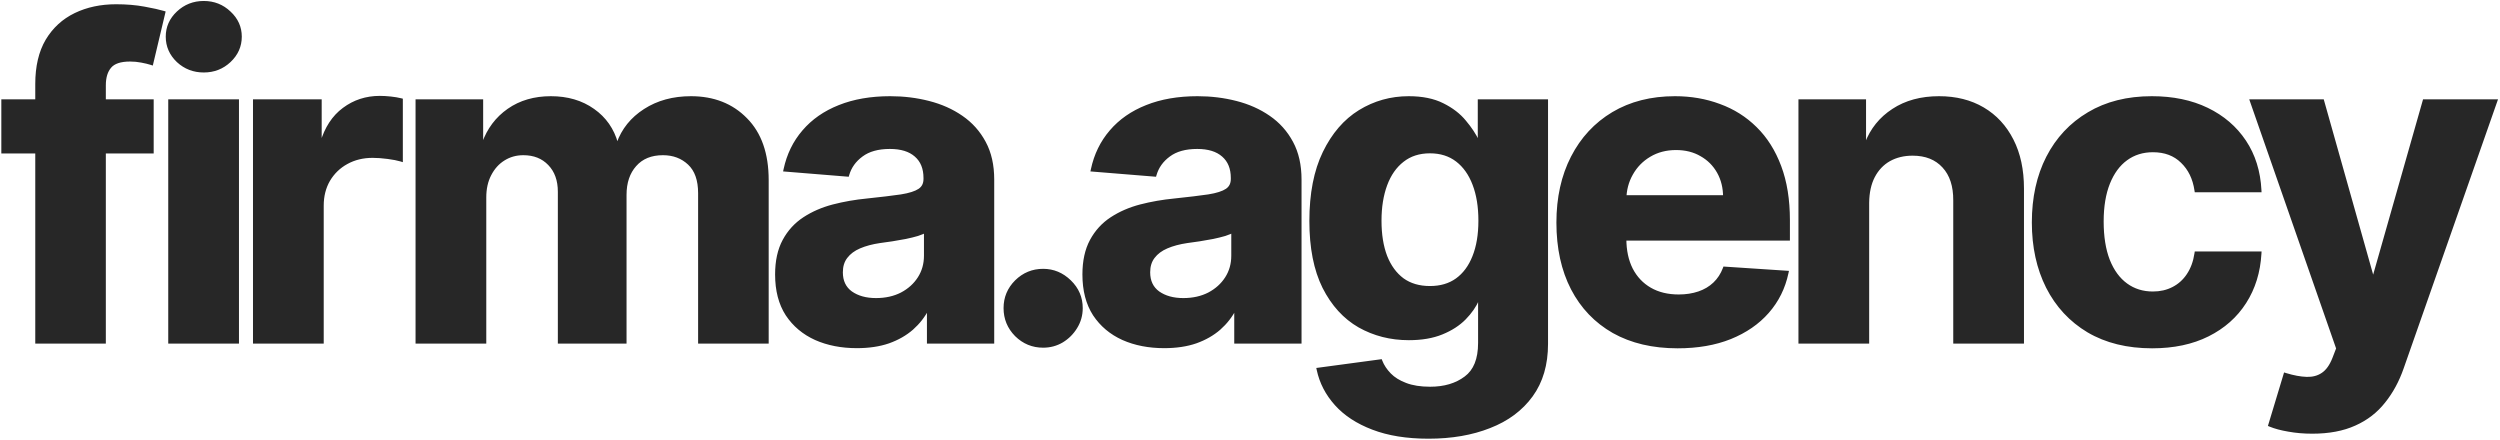
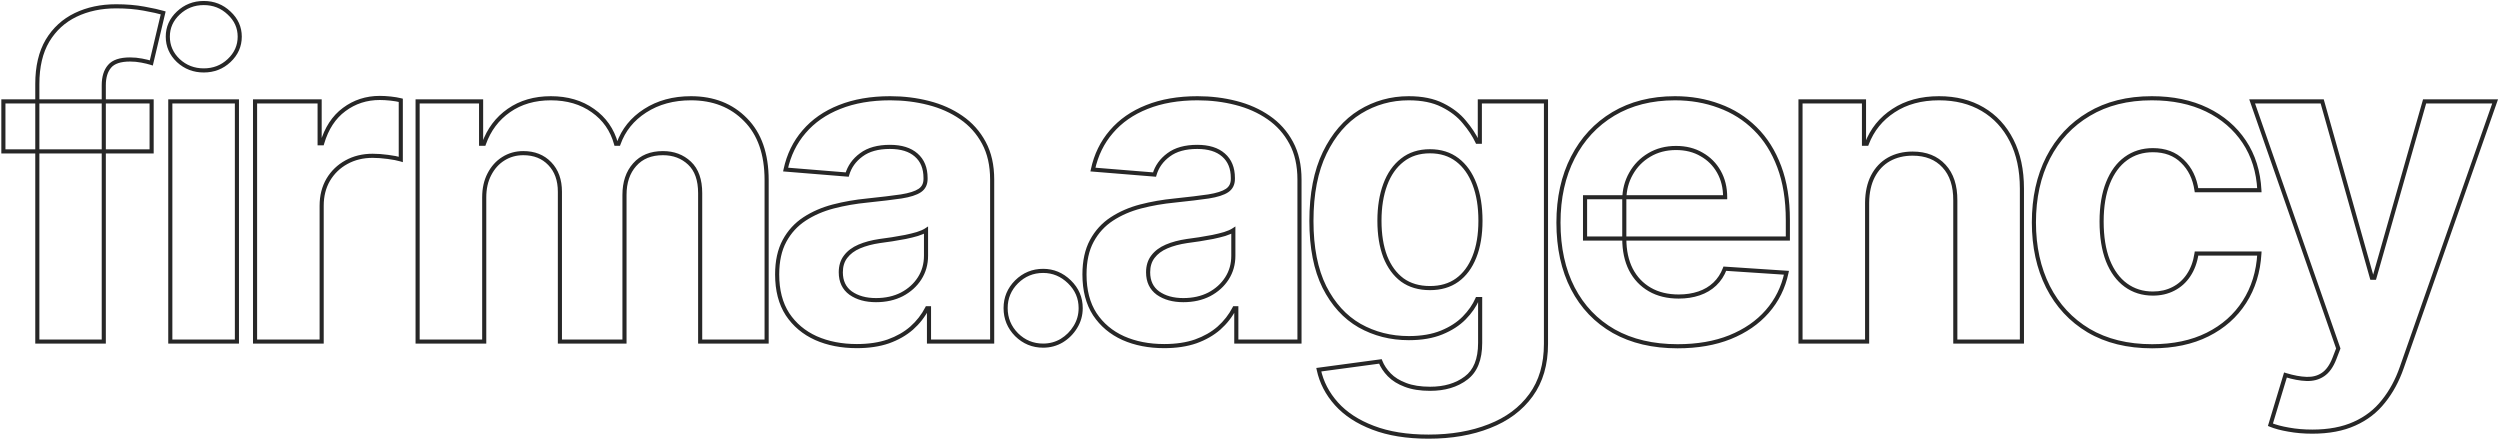
<svg xmlns="http://www.w3.org/2000/svg" width="1215" height="214" viewBox="0 0 1215 214" fill="none">
  <mask id="path-1-outside-1_1_495" maskUnits="userSpaceOnUse" x="0" y="0" width="1215" height="214" fill="black">
    <rect fill="white" width="1215" height="214" />
-     <path d="M73.69 49.273V73.591H1.648V49.273H73.69ZM18.139 166V40.837C18.139 32.377 19.785 25.36 23.078 19.787C26.422 14.214 30.982 10.034 36.757 7.248C42.533 4.461 49.093 3.068 56.44 3.068C61.405 3.068 65.939 3.448 70.043 4.208C74.197 4.968 77.287 5.652 79.314 6.26L73.538 30.578C72.272 30.173 70.701 29.793 68.827 29.438C67.003 29.084 65.128 28.906 63.203 28.906C58.441 28.906 55.122 30.021 53.248 32.25C51.373 34.428 50.436 37.494 50.436 41.445V166H18.139ZM82.768 166V49.273H115.141V166H82.768ZM99.031 34.226C94.218 34.226 90.089 32.63 86.644 29.438C83.249 26.196 81.552 22.32 81.552 17.811C81.552 13.353 83.249 9.528 86.644 6.336C90.089 3.094 94.218 1.472 99.031 1.472C103.844 1.472 107.947 3.094 111.342 6.336C114.787 9.528 116.509 13.353 116.509 17.811C116.509 22.32 114.787 26.196 111.342 29.438C107.947 32.63 103.844 34.226 99.031 34.226ZM123.955 166V49.273H155.34V69.639H156.556C158.684 62.394 162.256 56.923 167.271 53.224C172.287 49.475 178.062 47.601 184.598 47.601C186.219 47.601 187.967 47.702 189.842 47.905C191.716 48.108 193.363 48.386 194.781 48.741V77.467C193.261 77.011 191.159 76.605 188.474 76.251C185.789 75.896 183.331 75.719 181.102 75.719C176.34 75.719 172.084 76.757 168.335 78.835C164.637 80.861 161.698 83.698 159.52 87.346C157.392 90.994 156.328 95.199 156.328 99.961V166H123.955ZM202.959 166V49.273H233.813V69.867H235.181C237.612 63.028 241.665 57.632 247.34 53.68C253.014 49.729 259.803 47.753 267.706 47.753C275.711 47.753 282.525 49.754 288.149 53.756C293.772 57.708 297.521 63.078 299.396 69.867H300.612C302.993 63.18 307.299 57.835 313.531 53.832C319.813 49.779 327.235 47.753 335.797 47.753C346.69 47.753 355.53 51.223 362.319 58.164C369.159 65.054 372.578 74.832 372.578 87.498V166H340.281V93.881C340.281 87.397 338.558 82.533 335.113 79.29C331.668 76.048 327.362 74.427 322.194 74.427C316.317 74.427 311.732 76.301 308.439 80.05C305.146 83.749 303.499 88.638 303.499 94.717V166H272.114V93.197C272.114 87.472 270.467 82.913 267.174 79.519C263.932 76.124 259.651 74.427 254.331 74.427C250.734 74.427 247.492 75.339 244.604 77.163C241.767 78.936 239.512 81.444 237.84 84.686C236.168 87.878 235.333 91.627 235.333 95.933V166H202.959ZM416.456 168.204C409.008 168.204 402.372 166.912 396.545 164.328C390.719 161.694 386.109 157.818 382.714 152.701C379.371 147.533 377.699 141.099 377.699 133.398C377.699 126.914 378.889 121.467 381.271 117.06C383.652 112.652 386.894 109.106 390.998 106.42C395.101 103.735 399.762 101.709 404.981 100.341C410.25 98.973 415.772 98.01 421.548 97.453C428.336 96.744 433.808 96.085 437.962 95.477C442.117 94.819 445.131 93.856 447.006 92.59C448.88 91.323 449.817 89.448 449.817 86.966V86.51C449.817 81.697 448.298 77.973 445.258 75.339C442.269 72.704 438.013 71.387 432.491 71.387C426.664 71.387 422.029 72.679 418.584 75.263C415.139 77.796 412.859 80.988 411.744 84.838L381.802 82.406C383.322 75.313 386.311 69.183 390.77 64.016C395.228 58.797 400.978 54.795 408.021 52.008C415.113 49.171 423.321 47.753 432.643 47.753C439.128 47.753 445.334 48.513 451.261 50.033C457.24 51.553 462.534 53.908 467.144 57.1C471.805 60.292 475.478 64.396 478.163 69.411C480.848 74.376 482.191 80.329 482.191 87.27V166H451.489V149.813H450.577C448.703 153.461 446.195 156.678 443.054 159.464C439.913 162.2 436.138 164.353 431.731 165.924C427.323 167.444 422.231 168.204 416.456 168.204ZM425.727 145.862C430.49 145.862 434.695 144.924 438.342 143.05C441.99 141.125 444.852 138.541 446.93 135.298C449.007 132.056 450.045 128.383 450.045 124.279V111.892C449.032 112.551 447.639 113.159 445.866 113.716C444.143 114.223 442.193 114.704 440.014 115.16C437.836 115.565 435.657 115.945 433.479 116.3C431.3 116.604 429.324 116.882 427.551 117.136C423.751 117.693 420.433 118.58 417.596 119.795C414.759 121.011 412.555 122.658 410.984 124.735C409.414 126.762 408.628 129.295 408.628 132.335C408.628 136.742 410.224 140.111 413.416 142.442C416.659 144.722 420.762 145.862 425.727 145.862ZM506.97 167.976C501.954 167.976 497.648 166.203 494.051 162.656C490.504 159.059 488.731 154.753 488.731 149.737C488.731 144.772 490.504 140.517 494.051 136.97C497.648 133.424 501.954 131.651 506.97 131.651C511.833 131.651 516.089 133.424 519.737 136.97C523.384 140.517 525.208 144.772 525.208 149.737C525.208 153.081 524.347 156.146 522.625 158.933C520.953 161.668 518.749 163.872 516.013 165.544C513.277 167.165 510.263 167.976 506.97 167.976ZM565.813 168.204C558.365 168.204 551.729 166.912 545.902 164.328C540.076 161.694 535.466 157.818 532.071 152.701C528.728 147.533 527.056 141.099 527.056 133.398C527.056 126.914 528.246 121.467 530.627 117.06C533.009 112.652 536.251 109.106 540.355 106.42C544.458 103.735 549.119 101.709 554.338 100.341C559.607 98.973 565.129 98.01 570.904 97.453C577.693 96.744 583.165 96.085 587.319 95.477C591.474 94.819 594.488 93.856 596.363 92.59C598.237 91.323 599.174 89.448 599.174 86.966V86.51C599.174 81.697 597.654 77.973 594.615 75.339C591.626 72.704 587.37 71.387 581.848 71.387C576.021 71.387 571.386 72.679 567.941 75.263C564.496 77.796 562.216 80.988 561.101 84.838L531.159 82.406C532.679 75.313 535.668 69.183 540.127 64.016C544.585 58.797 550.335 54.795 557.377 52.008C564.47 49.171 572.678 47.753 582 47.753C588.484 47.753 594.691 48.513 600.618 50.033C606.596 51.553 611.891 53.908 616.501 57.1C621.162 60.292 624.835 64.396 627.52 69.411C630.205 74.376 631.548 80.329 631.548 87.27V166H600.846V149.813H599.934C598.06 153.461 595.552 156.678 592.411 159.464C589.27 162.2 585.495 164.353 581.088 165.924C576.68 167.444 571.588 168.204 565.813 168.204ZM575.084 145.862C579.846 145.862 584.051 144.924 587.699 143.05C591.347 141.125 594.209 138.541 596.287 135.298C598.364 132.056 599.402 128.383 599.402 124.279V111.892C598.389 112.551 596.996 113.159 595.223 113.716C593.5 114.223 591.55 114.704 589.371 115.16C587.193 115.565 585.014 115.945 582.836 116.3C580.657 116.604 578.681 116.882 576.908 117.136C573.108 117.693 569.79 118.58 566.953 119.795C564.116 121.011 561.912 122.658 560.341 124.735C558.771 126.762 557.985 129.295 557.985 132.335C557.985 136.742 559.581 140.111 562.773 142.442C566.015 144.722 570.119 145.862 575.084 145.862ZM694.272 212.205C683.785 212.205 674.792 210.761 667.294 207.873C659.847 205.036 653.919 201.16 649.511 196.246C645.104 191.331 642.241 185.809 640.924 179.679L670.866 175.651C671.778 177.982 673.222 180.16 675.198 182.187C677.173 184.213 679.783 185.835 683.025 187.05C686.318 188.317 690.32 188.95 695.032 188.95C702.074 188.95 707.875 187.228 712.435 183.783C717.045 180.388 719.35 174.689 719.35 166.684V145.33H717.982C716.564 148.572 714.436 151.637 711.599 154.525C708.762 157.413 705.114 159.768 700.656 161.592C696.197 163.416 690.878 164.328 684.697 164.328C675.932 164.328 667.953 162.302 660.759 158.249C653.615 154.145 647.916 147.888 643.66 139.478C639.455 131.017 637.352 120.327 637.352 107.408C637.352 94.185 639.506 83.141 643.812 74.275C648.118 65.409 653.843 58.772 660.987 54.364C668.181 49.957 676.059 47.753 684.621 47.753C691.156 47.753 696.628 48.867 701.036 51.097C705.443 53.275 708.99 56.011 711.675 59.304C714.411 62.546 716.513 65.738 717.982 68.879H719.198V49.273H751.344V167.14C751.344 177.07 748.912 185.379 744.048 192.066C739.185 198.754 732.447 203.769 723.834 207.113C715.272 210.507 705.418 212.205 694.272 212.205ZM694.956 140.01C700.174 140.01 704.582 138.718 708.179 136.134C711.827 133.5 714.613 129.751 716.538 124.887C718.514 119.973 719.502 114.096 719.502 107.256C719.502 100.417 718.54 94.489 716.614 89.474C714.689 84.407 711.903 80.481 708.255 77.695C704.607 74.908 700.174 73.515 694.956 73.515C689.636 73.515 685.153 74.959 681.505 77.847C677.857 80.684 675.096 84.635 673.222 89.702C671.347 94.768 670.41 100.62 670.41 107.256C670.41 113.995 671.347 119.821 673.222 124.735C675.147 129.599 677.908 133.373 681.505 136.058C685.153 138.693 689.636 140.01 694.956 140.01ZM815.322 168.28C803.315 168.28 792.98 165.848 784.316 160.984C775.704 156.07 769.067 149.129 764.406 140.162C759.745 131.144 757.414 120.479 757.414 108.168C757.414 96.161 759.745 85.623 764.406 76.555C769.067 67.486 775.628 60.419 784.088 55.352C792.6 50.286 802.58 47.753 814.03 47.753C821.731 47.753 828.9 48.994 835.536 51.477C842.224 53.908 848.05 57.581 853.015 62.496C858.031 67.41 861.932 73.591 864.718 81.038C867.505 88.435 868.898 97.099 868.898 107.028V115.92H770.333V95.857H838.424C838.424 91.196 837.411 87.067 835.384 83.47C833.358 79.873 830.546 77.061 826.949 75.035C823.403 72.958 819.274 71.919 814.562 71.919C809.648 71.919 805.291 73.059 801.491 75.339C797.742 77.568 794.803 80.582 792.676 84.382C790.548 88.131 789.459 92.311 789.408 96.921V115.996C789.408 121.771 790.472 126.762 792.6 130.967C794.778 135.172 797.843 138.414 801.795 140.694C805.747 142.974 810.433 144.114 815.854 144.114C819.451 144.114 822.744 143.607 825.733 142.594C828.722 141.58 831.281 140.061 833.409 138.034C835.536 136.008 837.158 133.525 838.272 130.587L868.214 132.562C866.694 139.757 863.578 146.039 858.867 151.409C854.206 156.729 848.177 160.883 840.78 163.872C833.434 166.811 824.948 168.28 815.322 168.28ZM907.418 98.517V166H875.044V49.273H905.898V69.867H907.266C909.85 63.078 914.181 57.708 920.261 53.756C926.341 49.754 933.712 47.753 942.375 47.753C950.481 47.753 957.549 49.526 963.578 53.072C969.607 56.619 974.293 61.685 977.637 68.271C980.98 74.807 982.652 82.609 982.652 91.678V166H950.279V97.453C950.329 90.31 948.506 84.737 944.807 80.734C941.109 76.681 936.017 74.655 929.532 74.655C925.175 74.655 921.325 75.592 917.981 77.467C914.688 79.341 912.104 82.077 910.23 85.674C908.406 89.22 907.469 93.501 907.418 98.517ZM1045.93 168.28C1033.97 168.28 1023.69 165.747 1015.07 160.68C1006.51 155.563 999.926 148.471 995.315 139.402C990.756 130.333 988.476 119.897 988.476 108.092C988.476 96.136 990.781 85.649 995.391 76.631C1000.05 67.562 1006.66 60.495 1015.23 55.428C1023.79 50.311 1033.97 47.753 1045.78 47.753C1055.96 47.753 1064.88 49.602 1072.53 53.3C1080.18 56.999 1086.23 62.192 1090.69 68.879C1095.15 75.567 1097.6 83.419 1098.06 92.438H1067.51C1066.65 86.611 1064.37 81.925 1060.67 78.379C1057.02 74.781 1052.23 72.983 1046.31 72.983C1041.29 72.983 1036.91 74.351 1033.16 77.087C1029.46 79.772 1026.57 83.698 1024.5 88.866C1022.42 94.033 1021.38 100.29 1021.38 107.636C1021.38 115.084 1022.39 121.417 1024.42 126.635C1026.5 131.853 1029.41 135.83 1033.16 138.566C1036.91 141.302 1041.29 142.67 1046.31 142.67C1050.01 142.67 1053.32 141.91 1056.26 140.39C1059.25 138.87 1061.71 136.666 1063.63 133.778C1065.61 130.84 1066.9 127.319 1067.51 123.215H1098.06C1097.55 132.132 1095.12 139.985 1090.76 146.773C1086.46 153.512 1080.5 158.781 1072.91 162.58C1065.31 166.38 1056.31 168.28 1045.93 168.28ZM1123.79 209.773C1119.69 209.773 1115.84 209.443 1112.24 208.785C1108.7 208.177 1105.76 207.392 1103.43 206.429L1110.72 182.263C1114.52 183.428 1117.94 184.061 1120.98 184.163C1124.07 184.264 1126.73 183.555 1128.96 182.035C1131.24 180.515 1133.09 177.931 1134.51 174.283L1136.41 169.344L1094.54 49.273H1128.58L1152.75 134.994H1153.96L1178.36 49.273H1212.63L1167.26 178.615C1165.08 184.897 1162.12 190.369 1158.37 195.03C1154.67 199.741 1149.99 203.364 1144.31 205.897C1138.64 208.481 1131.8 209.773 1123.79 209.773Z" />
  </mask>
-   <path d="M73.69 49.273V73.591H1.648V49.273H73.69ZM18.139 166V40.837C18.139 32.377 19.785 25.36 23.078 19.787C26.422 14.214 30.982 10.034 36.757 7.248C42.533 4.461 49.093 3.068 56.44 3.068C61.405 3.068 65.939 3.448 70.043 4.208C74.197 4.968 77.287 5.652 79.314 6.26L73.538 30.578C72.272 30.173 70.701 29.793 68.827 29.438C67.003 29.084 65.128 28.906 63.203 28.906C58.441 28.906 55.122 30.021 53.248 32.25C51.373 34.428 50.436 37.494 50.436 41.445V166H18.139ZM82.768 166V49.273H115.141V166H82.768ZM99.031 34.226C94.218 34.226 90.089 32.63 86.644 29.438C83.249 26.196 81.552 22.32 81.552 17.811C81.552 13.353 83.249 9.528 86.644 6.336C90.089 3.094 94.218 1.472 99.031 1.472C103.844 1.472 107.947 3.094 111.342 6.336C114.787 9.528 116.509 13.353 116.509 17.811C116.509 22.32 114.787 26.196 111.342 29.438C107.947 32.63 103.844 34.226 99.031 34.226ZM123.955 166V49.273H155.34V69.639H156.556C158.684 62.394 162.256 56.923 167.271 53.224C172.287 49.475 178.062 47.601 184.598 47.601C186.219 47.601 187.967 47.702 189.842 47.905C191.716 48.108 193.363 48.386 194.781 48.741V77.467C193.261 77.011 191.159 76.605 188.474 76.251C185.789 75.896 183.331 75.719 181.102 75.719C176.34 75.719 172.084 76.757 168.335 78.835C164.637 80.861 161.698 83.698 159.52 87.346C157.392 90.994 156.328 95.199 156.328 99.961V166H123.955ZM202.959 166V49.273H233.813V69.867H235.181C237.612 63.028 241.665 57.632 247.34 53.68C253.014 49.729 259.803 47.753 267.706 47.753C275.711 47.753 282.525 49.754 288.149 53.756C293.772 57.708 297.521 63.078 299.396 69.867H300.612C302.993 63.18 307.299 57.835 313.531 53.832C319.813 49.779 327.235 47.753 335.797 47.753C346.69 47.753 355.53 51.223 362.319 58.164C369.159 65.054 372.578 74.832 372.578 87.498V166H340.281V93.881C340.281 87.397 338.558 82.533 335.113 79.29C331.668 76.048 327.362 74.427 322.194 74.427C316.317 74.427 311.732 76.301 308.439 80.05C305.146 83.749 303.499 88.638 303.499 94.717V166H272.114V93.197C272.114 87.472 270.467 82.913 267.174 79.519C263.932 76.124 259.651 74.427 254.331 74.427C250.734 74.427 247.492 75.339 244.604 77.163C241.767 78.936 239.512 81.444 237.84 84.686C236.168 87.878 235.333 91.627 235.333 95.933V166H202.959ZM416.456 168.204C409.008 168.204 402.372 166.912 396.545 164.328C390.719 161.694 386.109 157.818 382.714 152.701C379.371 147.533 377.699 141.099 377.699 133.398C377.699 126.914 378.889 121.467 381.271 117.06C383.652 112.652 386.894 109.106 390.998 106.42C395.101 103.735 399.762 101.709 404.981 100.341C410.25 98.973 415.772 98.01 421.548 97.453C428.336 96.744 433.808 96.085 437.962 95.477C442.117 94.819 445.131 93.856 447.006 92.59C448.88 91.323 449.817 89.448 449.817 86.966V86.51C449.817 81.697 448.298 77.973 445.258 75.339C442.269 72.704 438.013 71.387 432.491 71.387C426.664 71.387 422.029 72.679 418.584 75.263C415.139 77.796 412.859 80.988 411.744 84.838L381.802 82.406C383.322 75.313 386.311 69.183 390.77 64.016C395.228 58.797 400.978 54.795 408.021 52.008C415.113 49.171 423.321 47.753 432.643 47.753C439.128 47.753 445.334 48.513 451.261 50.033C457.24 51.553 462.534 53.908 467.144 57.1C471.805 60.292 475.478 64.396 478.163 69.411C480.848 74.376 482.191 80.329 482.191 87.27V166H451.489V149.813H450.577C448.703 153.461 446.195 156.678 443.054 159.464C439.913 162.2 436.138 164.353 431.731 165.924C427.323 167.444 422.231 168.204 416.456 168.204ZM425.727 145.862C430.49 145.862 434.695 144.924 438.342 143.05C441.99 141.125 444.852 138.541 446.93 135.298C449.007 132.056 450.045 128.383 450.045 124.279V111.892C449.032 112.551 447.639 113.159 445.866 113.716C444.143 114.223 442.193 114.704 440.014 115.16C437.836 115.565 435.657 115.945 433.479 116.3C431.3 116.604 429.324 116.882 427.551 117.136C423.751 117.693 420.433 118.58 417.596 119.795C414.759 121.011 412.555 122.658 410.984 124.735C409.414 126.762 408.628 129.295 408.628 132.335C408.628 136.742 410.224 140.111 413.416 142.442C416.659 144.722 420.762 145.862 425.727 145.862ZM506.97 167.976C501.954 167.976 497.648 166.203 494.051 162.656C490.504 159.059 488.731 154.753 488.731 149.737C488.731 144.772 490.504 140.517 494.051 136.97C497.648 133.424 501.954 131.651 506.97 131.651C511.833 131.651 516.089 133.424 519.737 136.97C523.384 140.517 525.208 144.772 525.208 149.737C525.208 153.081 524.347 156.146 522.625 158.933C520.953 161.668 518.749 163.872 516.013 165.544C513.277 167.165 510.263 167.976 506.97 167.976ZM565.813 168.204C558.365 168.204 551.729 166.912 545.902 164.328C540.076 161.694 535.466 157.818 532.071 152.701C528.728 147.533 527.056 141.099 527.056 133.398C527.056 126.914 528.246 121.467 530.627 117.06C533.009 112.652 536.251 109.106 540.355 106.42C544.458 103.735 549.119 101.709 554.338 100.341C559.607 98.973 565.129 98.01 570.904 97.453C577.693 96.744 583.165 96.085 587.319 95.477C591.474 94.819 594.488 93.856 596.363 92.59C598.237 91.323 599.174 89.448 599.174 86.966V86.51C599.174 81.697 597.654 77.973 594.615 75.339C591.626 72.704 587.37 71.387 581.848 71.387C576.021 71.387 571.386 72.679 567.941 75.263C564.496 77.796 562.216 80.988 561.101 84.838L531.159 82.406C532.679 75.313 535.668 69.183 540.127 64.016C544.585 58.797 550.335 54.795 557.377 52.008C564.47 49.171 572.678 47.753 582 47.753C588.484 47.753 594.691 48.513 600.618 50.033C606.596 51.553 611.891 53.908 616.501 57.1C621.162 60.292 624.835 64.396 627.52 69.411C630.205 74.376 631.548 80.329 631.548 87.27V166H600.846V149.813H599.934C598.06 153.461 595.552 156.678 592.411 159.464C589.27 162.2 585.495 164.353 581.088 165.924C576.68 167.444 571.588 168.204 565.813 168.204ZM575.084 145.862C579.846 145.862 584.051 144.924 587.699 143.05C591.347 141.125 594.209 138.541 596.287 135.298C598.364 132.056 599.402 128.383 599.402 124.279V111.892C598.389 112.551 596.996 113.159 595.223 113.716C593.5 114.223 591.55 114.704 589.371 115.16C587.193 115.565 585.014 115.945 582.836 116.3C580.657 116.604 578.681 116.882 576.908 117.136C573.108 117.693 569.79 118.58 566.953 119.795C564.116 121.011 561.912 122.658 560.341 124.735C558.771 126.762 557.985 129.295 557.985 132.335C557.985 136.742 559.581 140.111 562.773 142.442C566.015 144.722 570.119 145.862 575.084 145.862ZM694.272 212.205C683.785 212.205 674.792 210.761 667.294 207.873C659.847 205.036 653.919 201.16 649.511 196.246C645.104 191.331 642.241 185.809 640.924 179.679L670.866 175.651C671.778 177.982 673.222 180.16 675.198 182.187C677.173 184.213 679.783 185.835 683.025 187.05C686.318 188.317 690.32 188.95 695.032 188.95C702.074 188.95 707.875 187.228 712.435 183.783C717.045 180.388 719.35 174.689 719.35 166.684V145.33H717.982C716.564 148.572 714.436 151.637 711.599 154.525C708.762 157.413 705.114 159.768 700.656 161.592C696.197 163.416 690.878 164.328 684.697 164.328C675.932 164.328 667.953 162.302 660.759 158.249C653.615 154.145 647.916 147.888 643.66 139.478C639.455 131.017 637.352 120.327 637.352 107.408C637.352 94.185 639.506 83.141 643.812 74.275C648.118 65.409 653.843 58.772 660.987 54.364C668.181 49.957 676.059 47.753 684.621 47.753C691.156 47.753 696.628 48.867 701.036 51.097C705.443 53.275 708.99 56.011 711.675 59.304C714.411 62.546 716.513 65.738 717.982 68.879H719.198V49.273H751.344V167.14C751.344 177.07 748.912 185.379 744.048 192.066C739.185 198.754 732.447 203.769 723.834 207.113C715.272 210.507 705.418 212.205 694.272 212.205ZM694.956 140.01C700.174 140.01 704.582 138.718 708.179 136.134C711.827 133.5 714.613 129.751 716.538 124.887C718.514 119.973 719.502 114.096 719.502 107.256C719.502 100.417 718.54 94.489 716.614 89.474C714.689 84.407 711.903 80.481 708.255 77.695C704.607 74.908 700.174 73.515 694.956 73.515C689.636 73.515 685.153 74.959 681.505 77.847C677.857 80.684 675.096 84.635 673.222 89.702C671.347 94.768 670.41 100.62 670.41 107.256C670.41 113.995 671.347 119.821 673.222 124.735C675.147 129.599 677.908 133.373 681.505 136.058C685.153 138.693 689.636 140.01 694.956 140.01ZM815.322 168.28C803.315 168.28 792.98 165.848 784.316 160.984C775.704 156.07 769.067 149.129 764.406 140.162C759.745 131.144 757.414 120.479 757.414 108.168C757.414 96.161 759.745 85.623 764.406 76.555C769.067 67.486 775.628 60.419 784.088 55.352C792.6 50.286 802.58 47.753 814.03 47.753C821.731 47.753 828.9 48.994 835.536 51.477C842.224 53.908 848.05 57.581 853.015 62.496C858.031 67.41 861.932 73.591 864.718 81.038C867.505 88.435 868.898 97.099 868.898 107.028V115.92H770.333V95.857H838.424C838.424 91.196 837.411 87.067 835.384 83.47C833.358 79.873 830.546 77.061 826.949 75.035C823.403 72.958 819.274 71.919 814.562 71.919C809.648 71.919 805.291 73.059 801.491 75.339C797.742 77.568 794.803 80.582 792.676 84.382C790.548 88.131 789.459 92.311 789.408 96.921V115.996C789.408 121.771 790.472 126.762 792.6 130.967C794.778 135.172 797.843 138.414 801.795 140.694C805.747 142.974 810.433 144.114 815.854 144.114C819.451 144.114 822.744 143.607 825.733 142.594C828.722 141.58 831.281 140.061 833.409 138.034C835.536 136.008 837.158 133.525 838.272 130.587L868.214 132.562C866.694 139.757 863.578 146.039 858.867 151.409C854.206 156.729 848.177 160.883 840.78 163.872C833.434 166.811 824.948 168.28 815.322 168.28ZM907.418 98.517V166H875.044V49.273H905.898V69.867H907.266C909.85 63.078 914.181 57.708 920.261 53.756C926.341 49.754 933.712 47.753 942.375 47.753C950.481 47.753 957.549 49.526 963.578 53.072C969.607 56.619 974.293 61.685 977.637 68.271C980.98 74.807 982.652 82.609 982.652 91.678V166H950.279V97.453C950.329 90.31 948.506 84.737 944.807 80.734C941.109 76.681 936.017 74.655 929.532 74.655C925.175 74.655 921.325 75.592 917.981 77.467C914.688 79.341 912.104 82.077 910.23 85.674C908.406 89.22 907.469 93.501 907.418 98.517ZM1045.93 168.28C1033.97 168.28 1023.69 165.747 1015.07 160.68C1006.51 155.563 999.926 148.471 995.315 139.402C990.756 130.333 988.476 119.897 988.476 108.092C988.476 96.136 990.781 85.649 995.391 76.631C1000.05 67.562 1006.66 60.495 1015.23 55.428C1023.79 50.311 1033.97 47.753 1045.78 47.753C1055.96 47.753 1064.88 49.602 1072.53 53.3C1080.18 56.999 1086.23 62.192 1090.69 68.879C1095.15 75.567 1097.6 83.419 1098.06 92.438H1067.51C1066.65 86.611 1064.37 81.925 1060.67 78.379C1057.02 74.781 1052.23 72.983 1046.31 72.983C1041.29 72.983 1036.91 74.351 1033.16 77.087C1029.46 79.772 1026.57 83.698 1024.5 88.866C1022.42 94.033 1021.38 100.29 1021.38 107.636C1021.38 115.084 1022.39 121.417 1024.42 126.635C1026.5 131.853 1029.41 135.83 1033.16 138.566C1036.91 141.302 1041.29 142.67 1046.31 142.67C1050.01 142.67 1053.32 141.91 1056.26 140.39C1059.25 138.87 1061.71 136.666 1063.63 133.778C1065.61 130.84 1066.9 127.319 1067.51 123.215H1098.06C1097.55 132.132 1095.12 139.985 1090.76 146.773C1086.46 153.512 1080.5 158.781 1072.91 162.58C1065.31 166.38 1056.31 168.28 1045.93 168.28ZM1123.79 209.773C1119.69 209.773 1115.84 209.443 1112.24 208.785C1108.7 208.177 1105.76 207.392 1103.43 206.429L1110.72 182.263C1114.52 183.428 1117.94 184.061 1120.98 184.163C1124.07 184.264 1126.73 183.555 1128.96 182.035C1131.24 180.515 1133.09 177.931 1134.51 174.283L1136.41 169.344L1094.54 49.273H1128.58L1152.75 134.994H1153.96L1178.36 49.273H1212.63L1167.26 178.615C1165.08 184.897 1162.12 190.369 1158.37 195.03C1154.67 199.741 1149.99 203.364 1144.31 205.897C1138.64 208.481 1131.8 209.773 1123.79 209.773Z" fill="#272727" />
  <path d="M73.69 49.273H74.69V48.273H73.69V49.273ZM73.69 73.591V74.591H74.69V73.591H73.69ZM1.648 73.591H0.648V74.591H1.648V73.591ZM1.648 49.273V48.273H0.648V49.273H1.648ZM18.139 166H17.139V167H18.139V166ZM23.078 19.787L22.221 19.272L22.217 19.278L23.078 19.787ZM36.757 7.248L36.323 6.347L36.323 6.347L36.757 7.248ZM70.043 4.208L69.861 5.191L69.863 5.192L70.043 4.208ZM79.314 6.26L80.287 6.491L80.505 5.573L79.601 5.302L79.314 6.26ZM73.538 30.578L73.234 31.53L74.262 31.86L74.511 30.809L73.538 30.578ZM68.827 29.438L68.636 30.42L68.641 30.421L68.827 29.438ZM53.248 32.25L54.006 32.902L54.013 32.894L53.248 32.25ZM50.436 166V167H51.436V166H50.436ZM72.69 49.273V73.591H74.69V49.273H72.69ZM73.69 72.591H1.648V74.591H73.69V72.591ZM2.648 73.591V49.273H0.648V73.591H2.648ZM1.648 50.273H73.69V48.273H1.648V50.273ZM19.139 166V40.837H17.139V166H19.139ZM19.139 40.837C19.139 32.502 20.761 25.674 23.939 20.296L22.217 19.278C18.809 25.046 17.139 32.251 17.139 40.837H19.139ZM23.936 20.301C27.18 14.893 31.594 10.849 37.192 8.149L36.323 6.347C30.369 9.22 25.663 13.535 22.221 19.272L23.936 20.301ZM37.192 8.149C42.813 5.436 49.222 4.068 56.44 4.068V2.068C48.965 2.068 42.252 3.486 36.323 6.347L37.192 8.149ZM56.44 4.068C61.355 4.068 65.827 4.444 69.861 5.191L70.225 3.225C66.051 2.452 61.455 2.068 56.44 2.068V4.068ZM69.863 5.192C74.009 5.95 77.055 6.626 79.027 7.218L79.601 5.302C77.52 4.678 74.385 3.986 70.223 3.224L69.863 5.192ZM78.341 6.029L72.565 30.347L74.511 30.809L80.287 6.491L78.341 6.029ZM73.843 29.626C72.525 29.204 70.912 28.815 69.013 28.456L68.641 30.421C70.491 30.771 72.019 31.142 73.234 31.53L73.843 29.626ZM69.018 28.457C67.129 28.089 65.19 27.906 63.203 27.906V29.906C65.067 29.906 66.877 30.078 68.636 30.42L69.018 28.457ZM63.203 27.906C58.329 27.906 54.64 29.041 52.483 31.606L54.013 32.894C55.605 31.001 58.552 29.906 63.203 29.906V27.906ZM52.49 31.598C50.409 34.016 49.436 37.344 49.436 41.445H51.436C51.436 37.643 52.337 34.841 54.006 32.902L52.49 31.598ZM49.436 41.445V166H51.436V41.445H49.436ZM50.436 165H18.139V167H50.436V165ZM82.768 166H81.768V167H82.768V166ZM82.768 49.273V48.273H81.768V49.273H82.768ZM115.141 49.273H116.141V48.273H115.141V49.273ZM115.141 166V167H116.141V166H115.141ZM86.644 29.438L85.953 30.161L85.958 30.167L85.964 30.172L86.644 29.438ZM86.644 6.336L87.329 7.064L87.329 7.064L86.644 6.336ZM111.342 6.336L110.651 7.059L110.657 7.064L110.662 7.069L111.342 6.336ZM111.342 29.438L112.027 30.167L112.027 30.166L111.342 29.438ZM83.768 166V49.273H81.768V166H83.768ZM82.768 50.273H115.141V48.273H82.768V50.273ZM114.141 49.273V166H116.141V49.273H114.141ZM115.141 165H82.768V167H115.141V165ZM99.031 33.226C94.463 33.226 90.578 31.721 87.323 28.705L85.964 30.172C89.599 33.539 93.973 35.226 99.031 35.226V33.226ZM87.334 28.715C84.128 25.653 82.552 22.035 82.552 17.811H80.552C80.552 22.606 82.37 26.739 85.953 30.161L87.334 28.715ZM82.552 17.811C82.552 13.642 84.125 10.077 87.329 7.064L85.959 5.607C82.373 8.979 80.552 13.063 80.552 17.811H82.552ZM87.329 7.064C90.585 4 94.468 2.472 99.031 2.472V0.472C93.968 0.472 89.592 2.187 85.958 5.608L87.329 7.064ZM99.031 2.472C103.594 2.472 107.448 3.999 110.651 7.059L112.032 5.613C108.447 2.188 104.094 0.472 99.031 0.472V2.472ZM110.662 7.069C113.915 10.083 115.509 13.648 115.509 17.811H117.509C117.509 13.058 115.658 8.972 112.021 5.602L110.662 7.069ZM115.509 17.811C115.509 22.029 113.912 25.646 110.656 28.71L112.027 30.166C115.662 26.745 117.509 22.611 117.509 17.811H115.509ZM110.657 28.71C107.454 31.721 103.598 33.226 99.031 33.226V35.226C104.089 35.226 108.44 33.539 112.027 30.167L110.657 28.71ZM123.955 166H122.955V167H123.955V166ZM123.955 49.273V48.273H122.955V49.273H123.955ZM155.34 49.273H156.34V48.273H155.34V49.273ZM155.34 69.639H154.34V70.639H155.34V69.639ZM156.556 69.639V70.639H157.305L157.516 69.921L156.556 69.639ZM167.271 53.224L167.865 54.029L167.87 54.025L167.271 53.224ZM189.842 47.905L189.949 46.911L189.949 46.911L189.842 47.905ZM194.781 48.741H195.781V47.96L195.024 47.771L194.781 48.741ZM194.781 77.467L194.494 78.424L195.781 78.811V77.467H194.781ZM168.335 78.835L168.816 79.712L168.82 79.709L168.335 78.835ZM159.52 87.346L158.661 86.833L158.656 86.842L159.52 87.346ZM156.328 166V167H157.328V166H156.328ZM124.955 166V49.273H122.955V166H124.955ZM123.955 50.273H155.34V48.273H123.955V50.273ZM154.34 49.273V69.639H156.34V49.273H154.34ZM155.34 70.639H156.556V68.639H155.34V70.639ZM157.516 69.921C159.595 62.84 163.06 57.572 167.865 54.029L166.678 52.42C161.452 56.273 157.773 61.949 155.597 69.357L157.516 69.921ZM167.87 54.025C172.705 50.411 178.268 48.601 184.598 48.601V46.601C177.857 46.601 171.869 48.539 166.673 52.423L167.87 54.025ZM184.598 48.601C186.178 48.601 187.89 48.7 189.734 48.899L189.949 46.911C188.044 46.705 186.26 46.601 184.598 46.601V48.601ZM189.734 48.899C191.575 49.098 193.175 49.37 194.539 49.711L195.024 47.771C193.55 47.402 191.857 47.117 189.949 46.911L189.734 48.899ZM193.781 48.741V77.467H195.781V48.741H193.781ZM195.069 76.509C193.474 76.031 191.311 75.617 188.605 75.259L188.343 77.242C191.006 77.594 193.048 77.991 194.494 78.424L195.069 76.509ZM188.605 75.259C185.885 74.9 183.383 74.719 181.102 74.719V76.719C183.279 76.719 185.692 76.892 188.343 77.242L188.605 75.259ZM181.102 74.719C176.19 74.719 171.764 75.792 167.851 77.96L168.82 79.709C172.405 77.723 176.49 76.719 181.102 76.719V74.719ZM167.855 77.957C163.999 80.07 160.93 83.034 158.661 86.833L160.378 87.859C162.466 84.363 165.275 81.652 168.816 79.712L167.855 77.957ZM158.656 86.842C156.428 90.661 155.328 95.045 155.328 99.961H157.328C157.328 95.353 158.356 91.326 160.384 87.85L158.656 86.842ZM155.328 99.961V166H157.328V99.961H155.328ZM156.328 165H123.955V167H156.328V165ZM202.959 166H201.959V167H202.959V166ZM202.959 49.273V48.273H201.959V49.273H202.959ZM233.813 49.273H234.813V48.273H233.813V49.273ZM233.813 69.867H232.813V70.867H233.813V69.867ZM235.181 69.867V70.867H235.886L236.123 70.202L235.181 69.867ZM247.34 53.68L246.768 52.86L246.768 52.86L247.34 53.68ZM288.149 53.756L287.569 54.571L287.574 54.575L288.149 53.756ZM299.396 69.867L298.432 70.133L298.634 70.867H299.396V69.867ZM300.612 69.867V70.867H301.317L301.554 70.203L300.612 69.867ZM313.531 53.832L314.071 54.674L314.073 54.673L313.531 53.832ZM362.319 58.164L361.604 58.863L361.609 58.869L362.319 58.164ZM372.578 166V167H373.578V166H372.578ZM340.281 166H339.281V167H340.281V166ZM335.113 79.29L334.428 80.019L334.428 80.019L335.113 79.29ZM308.439 80.05L309.186 80.715L309.19 80.71L308.439 80.05ZM303.499 166V167H304.499V166H303.499ZM272.114 166H271.114V167H272.114V166ZM267.174 79.519L266.451 80.209L266.456 80.215L267.174 79.519ZM244.604 77.163L245.134 78.011L245.138 78.008L244.604 77.163ZM237.84 84.686L238.726 85.15L238.729 85.144L237.84 84.686ZM235.333 166V167H236.333V166H235.333ZM203.959 166V49.273H201.959V166H203.959ZM202.959 50.273H233.813V48.273H202.959V50.273ZM232.813 49.273V69.867H234.813V49.273H232.813ZM233.813 70.867H235.181V68.867H233.813V70.867ZM236.123 70.202C238.488 63.549 242.417 58.327 247.911 54.501L246.768 52.86C240.914 56.937 236.736 62.507 234.238 69.532L236.123 70.202ZM247.911 54.501C253.394 50.682 259.977 48.753 267.706 48.753V46.753C259.629 46.753 252.633 48.775 246.768 52.86L247.911 54.501ZM267.706 48.753C275.537 48.753 282.14 50.708 287.569 54.571L288.728 52.942C282.91 48.8 275.884 46.753 267.706 46.753V48.753ZM287.574 54.575C293.002 58.389 296.617 63.562 298.432 70.133L300.36 69.601C298.425 62.595 294.542 57.027 288.724 52.938L287.574 54.575ZM299.396 70.867H300.612V68.867H299.396V70.867ZM301.554 70.203C303.857 63.733 308.017 58.562 314.071 54.674L312.99 52.991C306.581 57.107 302.128 62.626 299.67 69.532L301.554 70.203ZM314.073 54.673C320.171 50.738 327.399 48.753 335.797 48.753V46.753C327.071 46.753 319.455 48.82 312.989 52.992L314.073 54.673ZM335.797 48.753C346.456 48.753 355.027 52.139 361.604 58.863L363.034 57.465C356.033 50.307 346.923 46.753 335.797 46.753V48.753ZM361.609 58.869C368.211 65.519 371.578 75.013 371.578 87.498H373.578C373.578 74.652 370.106 64.589 363.029 57.46L361.609 58.869ZM371.578 87.498V166H373.578V87.498H371.578ZM372.578 165H340.281V167H372.578V165ZM341.281 166V93.881H339.281V166H341.281ZM341.281 93.881C341.281 87.226 339.51 82.055 335.798 78.562L334.428 80.019C337.606 83.01 339.281 87.567 339.281 93.881H341.281ZM335.798 78.562C332.15 75.129 327.591 73.427 322.194 73.427V75.427C327.133 75.427 331.186 76.968 334.428 80.019L335.798 78.562ZM322.194 73.427C316.086 73.427 311.205 75.386 307.688 79.391L309.19 80.71C312.259 77.216 316.549 75.427 322.194 75.427V73.427ZM307.692 79.385C304.201 83.306 302.499 88.451 302.499 94.717H304.499C304.499 88.825 306.091 84.191 309.186 80.715L307.692 79.385ZM302.499 94.717V166H304.499V94.717H302.499ZM303.499 165H272.114V167H303.499V165ZM273.114 166V93.197H271.114V166H273.114ZM273.114 93.197C273.114 87.271 271.403 82.441 267.892 78.822L266.456 80.215C269.532 83.385 271.114 87.674 271.114 93.197H273.114ZM267.897 78.828C264.44 75.209 259.884 73.427 254.331 73.427V75.427C259.417 75.427 263.423 77.039 266.451 80.209L267.897 78.828ZM254.331 73.427C250.556 73.427 247.126 74.387 244.07 76.317L245.138 78.008C247.857 76.291 250.913 75.427 254.331 75.427V73.427ZM244.074 76.315C241.071 78.192 238.698 80.841 236.952 84.228L238.729 85.144C240.326 82.047 242.463 79.68 245.134 78.011L244.074 76.315ZM236.955 84.222C235.194 87.582 234.333 91.497 234.333 95.933H236.333C236.333 91.757 237.143 88.173 238.726 85.15L236.955 84.222ZM234.333 95.933V166H236.333V95.933H234.333ZM235.333 165H202.959V167H235.333V165ZM396.545 164.328L396.133 165.239L396.14 165.242L396.545 164.328ZM382.714 152.701L381.875 153.244L381.881 153.254L382.714 152.701ZM381.271 117.06L380.391 116.584L380.391 116.584L381.271 117.06ZM390.998 106.42L390.45 105.584L390.45 105.584L390.998 106.42ZM404.981 100.341L404.729 99.373L404.727 99.374L404.981 100.341ZM421.548 97.453L421.644 98.448L421.651 98.448L421.548 97.453ZM437.962 95.477L438.107 96.467L438.119 96.465L437.962 95.477ZM447.006 92.59L446.446 91.761L446.446 91.761L447.006 92.59ZM445.258 75.339L444.597 76.089L444.603 76.094L445.258 75.339ZM418.584 75.263L419.176 76.069L419.184 76.063L418.584 75.263ZM411.744 84.838L411.663 85.835L412.478 85.901L412.705 85.116L411.744 84.838ZM381.802 82.406L380.825 82.197L380.586 83.311L381.722 83.403L381.802 82.406ZM390.77 64.016L391.527 64.669L391.53 64.665L390.77 64.016ZM408.021 52.008L408.388 52.938L408.392 52.937L408.021 52.008ZM451.261 50.033L451.013 51.001L451.015 51.002L451.261 50.033ZM467.144 57.1L466.575 57.922L466.579 57.925L467.144 57.1ZM478.163 69.411L477.282 69.883L477.284 69.887L478.163 69.411ZM482.191 166V167H483.191V166H482.191ZM451.489 166H450.489V167H451.489V166ZM451.489 149.813H452.489V148.813H451.489V149.813ZM450.577 149.813V148.813H449.967L449.688 149.356L450.577 149.813ZM443.054 159.464L443.711 160.219L443.718 160.213L443.054 159.464ZM431.731 165.924L432.057 166.869L432.066 166.866L431.731 165.924ZM438.342 143.05L438.799 143.939L438.809 143.934L438.342 143.05ZM446.93 135.298L446.088 134.759L446.088 134.759L446.93 135.298ZM450.045 111.892H451.045V110.049L449.5 111.054L450.045 111.892ZM445.866 113.716L446.148 114.675L446.157 114.673L446.166 114.67L445.866 113.716ZM440.014 115.16L440.197 116.143L440.208 116.141L440.219 116.139L440.014 115.16ZM433.479 116.3L433.617 117.29L433.628 117.289L433.639 117.287L433.479 116.3ZM427.551 117.136L427.41 116.146L427.406 116.146L427.551 117.136ZM417.596 119.795L417.99 120.715L417.99 120.715L417.596 119.795ZM410.984 124.735L411.775 125.348L411.782 125.338L410.984 124.735ZM413.416 142.442L412.826 143.249L412.834 143.255L412.841 143.26L413.416 142.442ZM416.456 167.204C409.125 167.204 402.63 165.932 396.951 163.414L396.14 165.242C402.114 167.891 408.892 169.204 416.456 169.204V167.204ZM396.957 163.417C391.295 160.857 386.834 157.102 383.548 152.148L381.881 153.254C385.384 158.534 390.143 162.531 396.133 165.239L396.957 163.417ZM383.554 152.158C380.338 147.188 378.699 140.955 378.699 133.398H376.699C376.699 141.244 378.403 147.879 381.875 153.244L383.554 152.158ZM378.699 133.398C378.699 127.032 379.868 121.76 382.15 117.535L380.391 116.584C377.911 121.175 376.699 126.795 376.699 133.398H378.699ZM382.15 117.535C384.454 113.27 387.584 109.849 391.545 107.257L390.45 105.584C386.204 108.362 382.849 112.034 380.391 116.584L382.15 117.535ZM391.545 107.257C395.55 104.637 400.11 102.651 405.234 101.308L404.727 99.374C399.415 100.766 394.653 102.834 390.45 105.584L391.545 107.257ZM405.232 101.309C410.447 99.955 415.917 99.001 421.644 98.448L421.451 96.458C415.627 97.02 410.053 97.991 404.729 99.373L405.232 101.309ZM421.651 98.448C428.447 97.738 433.933 97.078 438.107 96.467L437.817 94.488C433.682 95.093 428.226 95.75 421.444 96.459L421.651 98.448ZM438.119 96.465C442.314 95.8 445.506 94.81 447.565 93.418L446.446 91.761C444.756 92.902 441.919 93.838 437.806 94.49L438.119 96.465ZM447.565 93.418C449.745 91.945 450.817 89.743 450.817 86.966H448.817C448.817 89.154 448.015 90.701 446.446 91.761L447.565 93.418ZM450.817 86.966V86.51H448.817V86.966H450.817ZM450.817 86.51C450.817 81.469 449.215 77.445 445.913 74.583L444.603 76.094C447.38 78.502 448.817 81.924 448.817 86.51H450.817ZM445.919 74.589C442.687 71.74 438.162 70.387 432.491 70.387V72.387C437.863 72.387 441.85 73.668 444.597 76.089L445.919 74.589ZM432.491 70.387C426.524 70.387 421.654 71.71 417.984 74.463L419.184 76.063C422.404 73.648 426.805 72.387 432.491 72.387V70.387ZM417.991 74.457C414.381 77.112 411.964 80.483 410.784 84.56L412.705 85.116C413.754 81.492 415.896 78.48 419.176 76.068L417.991 74.457ZM411.825 83.841L381.883 81.409L381.722 83.403L411.663 85.835L411.825 83.841ZM382.78 82.616C384.267 75.676 387.185 69.701 391.527 64.669L390.013 63.362C385.438 68.665 382.377 74.951 380.825 82.197L382.78 82.616ZM391.53 64.665C395.872 59.583 401.482 55.671 408.388 52.938L407.653 51.079C400.475 53.919 394.584 58.011 390.01 63.366L391.53 64.665ZM408.392 52.937C415.344 50.156 423.421 48.753 432.643 48.753V46.753C423.221 46.753 414.883 48.187 407.649 51.08L408.392 52.937ZM432.643 48.753C439.049 48.753 445.171 49.504 451.013 51.001L451.51 49.064C445.496 47.522 439.206 46.753 432.643 46.753V48.753ZM451.015 51.002C456.889 52.495 462.072 54.805 466.575 57.922L467.713 56.278C462.996 53.012 457.59 50.61 451.508 49.063L451.015 51.002ZM466.579 57.925C471.107 61.026 474.672 65.008 477.282 69.883L479.045 68.939C476.285 63.783 472.503 59.558 467.709 56.275L466.579 57.925ZM477.284 69.887C479.874 74.676 481.191 80.457 481.191 87.27H483.191C483.191 80.201 481.823 74.076 479.043 68.936L477.284 69.887ZM481.191 87.27V166H483.191V87.27H481.191ZM482.191 165H451.489V167H482.191V165ZM452.489 166V149.813H450.489V166H452.489ZM451.489 148.813H450.577V150.813H451.489V148.813ZM449.688 149.356C447.871 152.891 445.441 156.01 442.39 158.716L443.718 160.213C446.949 157.346 449.534 154.031 451.467 150.27L449.688 149.356ZM442.397 158.71C439.361 161.355 435.699 163.448 431.395 164.982L432.066 166.866C436.577 165.259 440.464 163.046 443.711 160.219L442.397 158.71ZM431.405 164.979C427.124 166.455 422.146 167.204 416.456 167.204V169.204C422.317 169.204 427.523 168.433 432.057 166.869L431.405 164.979ZM425.727 146.862C430.623 146.862 434.989 145.897 438.799 143.939L437.885 142.16C434.4 143.951 430.356 144.862 425.727 144.862V146.862ZM438.809 143.934C442.598 141.934 445.595 139.236 447.772 135.838L446.088 134.759C444.11 137.845 441.382 140.315 437.875 142.165L438.809 143.934ZM447.772 135.838C449.959 132.424 451.045 128.561 451.045 124.279H449.045C449.045 128.205 448.055 131.688 446.088 134.759L447.772 135.838ZM451.045 124.279V111.892H449.045V124.279H451.045ZM449.5 111.054C448.592 111.644 447.294 112.219 445.566 112.762L446.166 114.67C447.984 114.098 449.472 113.458 450.59 112.73L449.5 111.054ZM445.584 112.757C443.892 113.254 441.968 113.729 439.809 114.181L440.219 116.139C442.418 115.678 444.395 115.191 446.148 114.675L445.584 112.757ZM439.831 114.177C437.66 114.581 435.489 114.959 433.318 115.313L433.639 117.287C435.825 116.931 438.011 116.55 440.197 116.143L439.831 114.177ZM433.34 115.309C431.161 115.613 429.184 115.892 427.41 116.146L427.692 118.126C429.464 117.872 431.439 117.594 433.617 117.29L433.34 115.309ZM427.406 116.146C423.54 116.713 420.135 117.619 417.202 118.876L417.99 120.715C420.731 119.54 423.962 118.673 427.696 118.125L427.406 116.146ZM417.202 118.876C414.235 120.148 411.88 121.892 410.187 124.132L411.782 125.338C413.23 123.423 415.283 121.875 417.99 120.715L417.202 118.876ZM410.194 124.123C408.463 126.355 407.628 129.116 407.628 132.335H409.628C409.628 129.474 410.364 127.168 411.775 125.348L410.194 124.123ZM407.628 132.335C407.628 137.019 409.344 140.707 412.826 143.249L414.006 141.634C411.104 139.516 409.628 136.465 409.628 132.335H407.628ZM412.841 143.26C416.29 145.685 420.609 146.862 425.727 146.862V144.862C420.916 144.862 417.027 143.758 413.991 141.624L412.841 143.26ZM494.051 162.656L493.339 163.358L493.344 163.363L493.349 163.368L494.051 162.656ZM494.051 136.97L493.349 136.258L493.344 136.263L494.051 136.97ZM519.737 136.97L519.04 137.687L519.04 137.687L519.737 136.97ZM522.625 158.933L521.774 158.407L521.771 158.411L522.625 158.933ZM516.013 165.544L516.523 166.404L516.534 166.397L516.013 165.544ZM506.97 166.976C502.219 166.976 498.164 165.308 494.753 161.944L493.349 163.368C497.131 167.098 501.689 168.976 506.97 168.976V166.976ZM494.763 161.954C491.399 158.543 489.731 154.488 489.731 149.737H487.731C487.731 155.018 489.609 159.576 493.339 163.358L494.763 161.954ZM489.731 149.737C489.731 145.04 491.397 141.038 494.758 137.677L493.344 136.263C489.612 139.995 487.731 144.504 487.731 149.737H489.731ZM494.753 137.682C498.164 134.319 502.219 132.651 506.97 132.651V130.651C501.689 130.651 497.131 132.529 493.349 136.258L494.753 137.682ZM506.97 132.651C511.56 132.651 515.569 134.313 519.04 137.687L520.434 136.253C516.609 132.535 512.107 130.651 506.97 130.651V132.651ZM519.04 137.687C522.499 141.051 524.208 145.05 524.208 149.737H526.208C526.208 144.495 524.27 139.983 520.434 136.253L519.04 137.687ZM524.208 149.737C524.208 152.899 523.397 155.782 521.774 158.407L523.475 159.458C525.297 156.51 526.208 153.263 526.208 149.737H524.208ZM521.771 158.411C520.182 161.012 518.092 163.102 515.492 164.691L516.534 166.397C519.406 164.643 521.723 162.325 523.478 159.454L521.771 158.411ZM515.503 164.684C512.927 166.21 510.09 166.976 506.97 166.976V168.976C510.435 168.976 513.627 168.12 516.523 166.404L515.503 164.684ZM545.902 164.328L545.49 165.239L545.497 165.242L545.902 164.328ZM532.071 152.701L531.232 153.244L531.238 153.254L532.071 152.701ZM530.627 117.06L529.748 116.584L529.748 116.584L530.627 117.06ZM540.355 106.42L539.807 105.584L539.807 105.584L540.355 106.42ZM554.338 100.341L554.086 99.373L554.084 99.374L554.338 100.341ZM570.904 97.453L571 98.448L571.008 98.448L570.904 97.453ZM587.319 95.477L587.464 96.467L587.476 96.465L587.319 95.477ZM596.363 92.59L595.803 91.761L595.803 91.761L596.363 92.59ZM594.615 75.339L593.953 76.089L593.96 76.094L594.615 75.339ZM567.941 75.263L568.533 76.069L568.541 76.063L567.941 75.263ZM561.101 84.838L561.02 85.835L561.835 85.901L562.062 85.116L561.101 84.838ZM531.159 82.406L530.182 82.197L529.943 83.311L531.078 83.403L531.159 82.406ZM540.127 64.016L540.884 64.669L540.887 64.665L540.127 64.016ZM557.377 52.008L557.745 52.938L557.749 52.937L557.377 52.008ZM600.618 50.033L600.37 51.001L600.372 51.002L600.618 50.033ZM616.501 57.1L615.932 57.922L615.936 57.925L616.501 57.1ZM627.52 69.411L626.639 69.883L626.641 69.887L627.52 69.411ZM631.548 166V167H632.548V166H631.548ZM600.846 166H599.846V167H600.846V166ZM600.846 149.813H601.846V148.813H600.846V149.813ZM599.934 149.813V148.813H599.324L599.045 149.356L599.934 149.813ZM592.411 159.464L593.068 160.219L593.074 160.213L592.411 159.464ZM581.088 165.924L581.414 166.869L581.423 166.866L581.088 165.924ZM587.699 143.05L588.156 143.939L588.166 143.934L587.699 143.05ZM596.287 135.298L595.445 134.759L595.445 134.759L596.287 135.298ZM599.402 111.892H600.402V110.049L598.857 111.054L599.402 111.892ZM595.223 113.716L595.505 114.675L595.514 114.673L595.522 114.67L595.223 113.716ZM589.371 115.16L589.554 116.143L589.565 116.141L589.576 116.139L589.371 115.16ZM582.836 116.3L582.974 117.29L582.985 117.289L582.996 117.287L582.836 116.3ZM576.908 117.136L576.767 116.146L576.763 116.146L576.908 117.136ZM566.953 119.795L567.347 120.715L567.347 120.715L566.953 119.795ZM560.341 124.735L561.132 125.348L561.139 125.338L560.341 124.735ZM562.773 142.442L562.183 143.249L562.191 143.255L562.198 143.26L562.773 142.442ZM565.813 167.204C558.482 167.204 551.987 165.932 546.308 163.414L545.497 165.242C551.471 167.891 558.249 169.204 565.813 169.204V167.204ZM546.314 163.417C540.652 160.857 536.191 157.102 532.905 152.148L531.238 153.254C534.741 158.534 539.5 162.531 545.49 165.239L546.314 163.417ZM532.911 152.158C529.695 147.188 528.056 140.955 528.056 133.398H526.056C526.056 141.244 527.76 147.879 531.232 153.244L532.911 152.158ZM528.056 133.398C528.056 127.032 529.225 121.76 531.507 117.535L529.748 116.584C527.268 121.175 526.056 126.795 526.056 133.398H528.056ZM531.507 117.535C533.811 113.27 536.941 109.849 540.902 107.257L539.807 105.584C535.561 108.362 532.206 112.034 529.748 116.584L531.507 117.535ZM540.902 107.257C544.907 104.637 549.467 102.651 554.591 101.308L554.084 99.374C548.772 100.766 544.01 102.834 539.807 105.584L540.902 107.257ZM554.589 101.309C559.804 99.955 565.274 99.001 571 98.448L570.808 96.458C564.984 97.02 559.409 97.991 554.086 99.373L554.589 101.309ZM571.008 98.448C577.804 97.738 583.29 97.078 587.464 96.467L587.174 94.488C583.039 95.093 577.583 95.75 570.801 96.459L571.008 98.448ZM587.476 96.465C591.671 95.8 594.863 94.81 596.922 93.418L595.803 91.761C594.113 92.902 591.276 93.838 587.163 94.49L587.476 96.465ZM596.922 93.418C599.102 91.945 600.174 89.743 600.174 86.966H598.174C598.174 89.154 597.372 90.701 595.803 91.761L596.922 93.418ZM600.174 86.966V86.51H598.174V86.966H600.174ZM600.174 86.51C600.174 81.469 598.572 77.445 595.27 74.583L593.96 76.094C596.737 78.502 598.174 81.924 598.174 86.51H600.174ZM595.276 74.589C592.044 71.74 587.519 70.387 581.848 70.387V72.387C587.22 72.387 591.207 73.668 593.953 76.089L595.276 74.589ZM581.848 70.387C575.88 70.387 571.011 71.71 567.341 74.463L568.541 76.063C571.761 73.648 576.162 72.387 581.848 72.387V70.387ZM567.348 74.457C563.738 77.112 561.321 80.483 560.141 84.56L562.062 85.116C563.111 81.492 565.253 78.48 568.533 76.068L567.348 74.457ZM561.182 83.841L531.24 81.409L531.078 83.403L561.02 85.835L561.182 83.841ZM532.137 82.616C533.624 75.676 536.542 69.701 540.884 64.669L539.37 63.362C534.795 68.665 531.734 74.951 530.182 82.197L532.137 82.616ZM540.887 64.665C545.229 59.583 550.839 55.671 557.745 52.938L557.01 51.079C549.832 53.919 543.941 58.011 539.366 63.366L540.887 64.665ZM557.749 52.937C564.701 50.156 572.778 48.753 582 48.753V46.753C572.578 46.753 564.24 48.187 557.006 51.08L557.749 52.937ZM582 48.753C588.406 48.753 594.528 49.504 600.37 51.001L600.867 49.064C594.853 47.522 588.563 46.753 582 46.753V48.753ZM600.372 51.002C606.246 52.495 611.429 54.805 615.932 57.922L617.07 56.278C612.353 53.012 606.947 50.61 600.865 49.063L600.372 51.002ZM615.936 57.925C620.464 61.026 624.029 65.008 626.639 69.883L628.402 68.939C625.642 63.783 621.86 59.558 617.066 56.275L615.936 57.925ZM626.641 69.887C629.231 74.676 630.548 80.457 630.548 87.27H632.548C632.548 80.201 631.18 74.076 628.4 68.936L626.641 69.887ZM630.548 87.27V166H632.548V87.27H630.548ZM631.548 165H600.846V167H631.548V165ZM601.846 166V149.813H599.846V166H601.846ZM600.846 148.813H599.934V150.813H600.846V148.813ZM599.045 149.356C597.228 152.891 594.798 156.01 591.747 158.716L593.074 160.213C596.306 157.346 598.891 154.031 600.824 150.27L599.045 149.356ZM591.754 158.71C588.718 161.355 585.056 163.448 580.752 164.982L581.423 166.866C585.934 165.259 589.821 163.046 593.068 160.219L591.754 158.71ZM580.762 164.979C576.481 166.455 571.503 167.204 565.813 167.204V169.204C571.674 169.204 576.88 168.433 581.414 166.869L580.762 164.979ZM575.084 146.862C579.98 146.862 584.346 145.897 588.156 143.939L587.242 142.16C583.757 143.951 579.713 144.862 575.084 144.862V146.862ZM588.166 143.934C591.955 141.934 594.952 139.236 597.129 135.838L595.445 134.759C593.467 137.845 590.739 140.315 587.232 142.165L588.166 143.934ZM597.129 135.838C599.316 132.424 600.402 128.561 600.402 124.279H598.402C598.402 128.205 597.412 131.688 595.445 134.759L597.129 135.838ZM600.402 124.279V111.892H598.402V124.279H600.402ZM598.857 111.054C597.949 111.644 596.651 112.219 594.923 112.762L595.522 114.67C597.341 114.098 598.829 113.458 599.947 112.73L598.857 111.054ZM594.94 112.757C593.249 113.254 591.325 113.729 589.166 114.181L589.576 116.139C591.775 115.678 593.752 115.191 595.505 114.675L594.94 112.757ZM589.188 114.177C587.017 114.581 584.846 114.959 582.675 115.313L582.996 117.287C585.182 116.931 587.368 116.55 589.554 116.143L589.188 114.177ZM582.697 115.309C580.518 115.613 578.541 115.892 576.767 116.146L577.049 118.126C578.821 117.872 580.796 117.594 582.974 117.29L582.697 115.309ZM576.763 116.146C572.897 116.713 569.492 117.619 566.559 118.876L567.347 120.715C570.088 119.54 573.319 118.673 577.053 118.125L576.763 116.146ZM566.559 118.876C563.592 120.148 561.237 121.892 559.544 124.132L561.139 125.338C562.587 123.423 564.64 121.875 567.347 120.715L566.559 118.876ZM559.551 124.123C557.82 126.355 556.985 129.116 556.985 132.335H558.985C558.985 129.474 559.721 127.168 561.132 125.348L559.551 124.123ZM556.985 132.335C556.985 137.019 558.701 140.707 562.183 143.249L563.363 141.634C560.461 139.516 558.985 136.465 558.985 132.335H556.985ZM562.198 143.26C565.647 145.685 569.966 146.862 575.084 146.862V144.862C570.273 144.862 566.384 143.758 563.348 141.624L562.198 143.26ZM667.294 207.873L667.654 206.94L667.65 206.938L667.294 207.873ZM649.511 196.246L648.767 196.913L648.767 196.913L649.511 196.246ZM640.924 179.679L640.791 178.688L639.719 178.832L639.946 179.889L640.924 179.679ZM670.866 175.651L671.797 175.287L671.511 174.556L670.733 174.66L670.866 175.651ZM675.198 182.187L675.914 181.489L675.914 181.489L675.198 182.187ZM683.025 187.05L683.384 186.117L683.376 186.114L683.025 187.05ZM712.435 183.783L711.842 182.977L711.832 182.985L712.435 183.783ZM719.35 145.33H720.35V144.33H719.35V145.33ZM717.982 145.33V144.33H717.328L717.066 144.929L717.982 145.33ZM711.599 154.525L712.312 155.226L712.312 155.226L711.599 154.525ZM660.759 158.249L660.26 159.116L660.268 159.12L660.759 158.249ZM643.66 139.478L642.764 139.923L642.768 139.929L643.66 139.478ZM643.812 74.275L642.912 73.838L642.912 73.838L643.812 74.275ZM660.987 54.364L660.464 53.512L660.461 53.513L660.987 54.364ZM701.036 51.097L700.584 51.989L700.593 51.993L701.036 51.097ZM711.675 59.304L710.9 59.936L710.905 59.942L710.911 59.949L711.675 59.304ZM717.982 68.879L717.077 69.303L717.346 69.879H717.982V68.879ZM719.198 68.879V69.879H720.198V68.879H719.198ZM719.198 49.273V48.273H718.198V49.273H719.198ZM751.344 49.273H752.344V48.273H751.344V49.273ZM744.048 192.066L743.24 191.478L743.24 191.478L744.048 192.066ZM723.834 207.113L723.472 206.181L723.465 206.183L723.834 207.113ZM708.179 136.134L708.762 136.946L708.765 136.945L708.179 136.134ZM716.538 124.887L715.611 124.514L715.609 124.519L716.538 124.887ZM716.614 89.474L715.68 89.829L715.681 89.832L716.614 89.474ZM681.505 77.847L682.119 78.636L682.126 78.631L681.505 77.847ZM673.222 89.702L674.16 90.049L674.16 90.049L673.222 89.702ZM673.222 124.735L672.287 125.092L672.292 125.103L673.222 124.735ZM681.505 136.058L680.907 136.86L680.913 136.864L680.92 136.869L681.505 136.058ZM694.272 211.205C683.872 211.205 675.008 209.772 667.654 206.94L666.935 208.806C674.577 211.749 683.698 213.205 694.272 213.205V211.205ZM667.65 206.938C660.321 204.146 654.537 200.352 650.256 195.578L648.767 196.913C653.301 201.968 659.372 205.925 666.938 208.807L667.65 206.938ZM650.256 195.578C645.958 190.786 643.18 185.42 641.902 179.469L639.946 179.889C641.302 186.199 644.249 191.877 648.767 196.913L650.256 195.578ZM641.057 180.67L670.999 176.642L670.733 174.66L640.791 178.688L641.057 180.67ZM669.935 176.016C670.901 178.486 672.425 180.775 674.482 182.885L675.914 181.489C674.019 179.545 672.654 177.478 671.797 175.287L669.935 176.016ZM674.482 182.885C676.58 185.038 679.324 186.731 682.674 187.987L683.376 186.114C680.241 184.939 677.766 183.389 675.914 181.489L674.482 182.885ZM682.666 187.984C686.105 189.306 690.236 189.95 695.032 189.95V187.95C690.404 187.95 686.531 187.328 683.384 186.117L682.666 187.984ZM695.032 189.95C702.24 189.95 708.267 188.185 713.038 184.581L711.832 182.985C707.483 186.271 701.908 187.95 695.032 187.95V189.95ZM713.028 184.588C717.986 180.937 720.35 174.871 720.35 166.684H718.35C718.35 174.506 716.104 179.839 711.842 182.977L713.028 184.588ZM720.35 166.684V145.33H718.35V166.684H720.35ZM719.35 144.33H717.982V146.33H719.35V144.33ZM717.066 144.929C715.703 148.045 713.649 151.011 710.885 153.824L712.312 155.226C715.222 152.263 717.425 149.099 718.899 145.73L717.066 144.929ZM710.885 153.824C708.16 156.598 704.633 158.885 700.277 160.667L701.034 162.518C705.595 160.652 709.364 158.227 712.312 155.226L710.885 153.824ZM700.277 160.667C695.968 162.43 690.783 163.328 684.697 163.328V165.328C690.972 165.328 696.427 164.403 701.034 162.518L700.277 160.667ZM684.697 163.328C676.093 163.328 668.285 161.341 661.249 157.377L660.268 159.12C667.621 163.262 675.771 165.328 684.697 165.328V163.328ZM661.257 157.381C654.306 153.388 648.733 147.288 644.552 139.026L642.768 139.929C647.098 148.488 652.925 154.901 660.26 159.116L661.257 157.381ZM644.555 139.033C640.44 130.752 638.352 120.227 638.352 107.408H636.352C636.352 120.428 638.47 131.283 642.764 139.923L644.555 139.033ZM638.352 107.408C638.352 94.287 640.49 83.403 644.711 74.712L642.912 73.838C638.521 82.878 636.352 94.083 636.352 107.408H638.352ZM644.711 74.712C648.949 65.986 654.556 59.507 661.512 55.215L660.461 53.513C653.13 58.037 647.287 64.831 642.912 73.838L644.711 74.712ZM661.509 55.217C668.543 50.907 676.24 48.753 684.621 48.753V46.753C675.877 46.753 667.818 49.006 660.464 53.512L661.509 55.217ZM684.621 48.753C691.048 48.753 696.354 49.85 700.584 51.989L701.487 50.204C696.902 47.885 691.265 46.753 684.621 46.753V48.753ZM700.593 51.993C704.892 54.118 708.318 56.77 710.9 59.936L712.45 58.672C709.661 55.252 705.995 52.432 701.479 50.2L700.593 51.993ZM710.911 59.949C713.602 63.138 715.652 66.257 717.077 69.303L718.888 68.456C717.374 65.219 715.219 61.954 712.439 58.659L710.911 59.949ZM717.982 69.879H719.198V67.879H717.982V69.879ZM720.198 68.879V49.273H718.198V68.879H720.198ZM719.198 50.273H751.344V48.273H719.198V50.273ZM750.344 49.273V167.14H752.344V49.273H750.344ZM750.344 167.14C750.344 176.902 747.956 184.993 743.24 191.478L744.857 192.654C749.868 185.764 752.344 177.238 752.344 167.14H750.344ZM743.24 191.478C738.502 197.992 731.927 202.898 723.472 206.181L724.196 208.045C732.966 204.64 739.868 199.515 744.857 192.654L743.24 191.478ZM723.465 206.183C715.042 209.523 705.318 211.205 694.272 211.205V213.205C705.518 213.205 715.501 211.492 724.202 208.043L723.465 206.183ZM694.956 141.01C700.345 141.01 704.967 139.673 708.762 136.946L707.596 135.322C704.197 137.763 700.003 139.01 694.956 139.01V141.01ZM708.765 136.945C712.591 134.182 715.485 130.267 717.468 125.255L715.609 124.519C713.742 129.235 711.063 132.818 707.594 135.324L708.765 136.945ZM717.466 125.26C719.501 120.198 720.502 114.188 720.502 107.256H718.502C718.502 114.004 717.527 119.747 715.611 124.514L717.466 125.26ZM720.502 107.256C720.502 100.326 719.527 94.272 717.548 89.115L715.681 89.832C717.552 94.707 718.502 100.507 718.502 107.256H720.502ZM717.549 89.118C715.57 83.91 712.683 79.819 708.862 76.9L707.648 78.489C711.123 81.144 713.809 84.905 715.68 89.829L717.549 89.118ZM708.862 76.9C705.017 73.962 700.362 72.515 694.956 72.515V74.515C699.986 74.515 704.198 75.854 707.648 78.489L708.862 76.9ZM694.956 72.515C689.445 72.515 684.734 74.015 680.884 77.062L682.126 78.631C685.572 75.902 689.828 74.515 694.956 74.515V72.515ZM680.891 77.057C677.073 80.027 674.212 84.144 672.284 89.355L674.16 90.049C675.981 85.127 678.642 81.341 682.119 78.636L680.891 77.057ZM672.284 89.355C670.36 94.554 669.41 100.527 669.41 107.256H671.41C671.41 100.712 672.334 94.982 674.16 90.049L672.284 89.355ZM669.41 107.256C669.41 114.084 670.359 120.036 672.287 125.091L674.156 124.379C672.335 119.605 671.41 113.905 671.41 107.256H669.41ZM672.292 125.103C674.274 130.11 677.138 134.046 680.907 136.86L682.103 135.257C678.678 132.7 676.02 129.087 674.151 124.367L672.292 125.103ZM680.92 136.869C684.767 139.648 689.466 141.01 694.956 141.01V139.01C689.807 139.01 685.538 137.738 682.091 135.248L680.92 136.869ZM784.316 160.984L783.821 161.853L783.827 161.856L784.316 160.984ZM764.406 140.162L763.517 140.621L763.518 140.623L764.406 140.162ZM764.406 76.555L763.516 76.098L763.516 76.098L764.406 76.555ZM784.088 55.352L783.577 54.493L783.575 54.494L784.088 55.352ZM835.536 51.477L835.186 52.413L835.195 52.416L835.536 51.477ZM853.015 62.496L852.312 63.206L852.315 63.21L853.015 62.496ZM864.718 81.038L863.782 81.389L863.782 81.391L864.718 81.038ZM868.898 115.92V116.92H869.898V115.92H868.898ZM770.333 115.92H769.333V116.92H770.333V115.92ZM770.333 95.857V94.857H769.333V95.857H770.333ZM838.424 95.857V96.857H839.424V95.857H838.424ZM835.384 83.47L834.513 83.961L834.513 83.961L835.384 83.47ZM826.949 75.035L826.444 75.898L826.451 75.902L826.458 75.906L826.949 75.035ZM801.491 75.339L802.002 76.198L802.005 76.196L801.491 75.339ZM792.676 84.382L793.545 84.876L793.548 84.871L792.676 84.382ZM789.408 96.921L788.408 96.91V96.921H789.408ZM792.6 130.967L791.707 131.418L791.712 131.427L792.6 130.967ZM825.733 142.594L825.412 141.647L825.412 141.647L825.733 142.594ZM833.409 138.034L832.719 137.31L832.719 137.31L833.409 138.034ZM838.272 130.587L838.338 129.589L837.6 129.54L837.337 130.232L838.272 130.587ZM868.214 132.562L869.192 132.769L869.431 131.641L868.28 131.565L868.214 132.562ZM858.867 151.409L858.115 150.75L858.115 150.75L858.867 151.409ZM840.78 163.872L841.151 164.801L841.155 164.799L840.78 163.872ZM815.322 167.28C803.451 167.28 793.291 164.876 784.806 160.112L783.827 161.856C792.668 166.82 803.179 169.28 815.322 169.28V167.28ZM784.812 160.116C776.37 155.299 769.867 148.501 765.293 139.701L763.518 140.623C768.266 149.758 775.038 156.841 783.821 161.853L784.812 160.116ZM765.294 139.703C760.72 130.854 758.414 120.353 758.414 108.168H756.414C756.414 120.606 758.769 131.434 763.517 140.621L765.294 139.703ZM758.414 108.168C758.414 96.292 760.719 85.916 765.295 77.012L763.516 76.098C758.771 85.331 756.414 96.03 756.414 108.168H758.414ZM765.295 77.012C769.874 68.103 776.307 61.177 784.602 56.21L783.575 54.494C774.948 59.66 768.26 66.869 763.516 76.098L765.295 77.012ZM784.6 56.212C792.934 51.251 802.732 48.753 814.03 48.753V46.753C802.429 46.753 792.266 49.321 783.577 54.493L784.6 56.212ZM814.03 48.753C821.622 48.753 828.671 49.976 835.186 52.413L835.887 50.54C829.129 48.012 821.84 46.753 814.03 46.753V48.753ZM835.195 52.416C841.749 54.8 847.451 58.396 852.312 63.206L853.719 61.785C848.649 56.767 842.699 53.017 835.878 50.537L835.195 52.416ZM852.315 63.21C857.213 68.009 861.04 74.06 863.782 81.389L865.655 80.688C862.824 73.121 858.848 66.811 853.715 61.782L852.315 63.21ZM863.782 81.391C866.517 88.65 867.898 97.189 867.898 107.028H869.898C869.898 97.008 868.492 88.22 865.654 80.686L863.782 81.391ZM867.898 107.028V115.92H869.898V107.028H867.898ZM868.898 114.92H770.333V116.92H868.898V114.92ZM771.333 115.92V95.857H769.333V115.92H771.333ZM770.333 96.857H838.424V94.857H770.333V96.857ZM839.424 95.857C839.424 91.047 838.377 86.745 836.256 82.979L834.513 83.961C836.445 87.39 837.424 91.346 837.424 95.857H839.424ZM836.256 82.979C834.139 79.223 831.196 76.28 827.44 74.164L826.458 75.906C829.896 77.843 832.576 80.523 834.513 83.961L836.256 82.979ZM827.454 74.172C823.733 71.993 819.425 70.919 814.562 70.919V72.919C819.122 72.919 823.072 73.923 826.444 75.898L827.454 74.172ZM814.562 70.919C809.487 70.919 804.948 72.098 800.976 74.481L802.005 76.196C805.633 74.02 809.809 72.919 814.562 72.919V70.919ZM800.98 74.479C797.08 76.798 794.017 79.94 791.803 83.894L793.548 84.871C795.59 81.225 798.404 78.338 802.002 76.198L800.98 74.479ZM791.806 83.888C789.589 87.795 788.46 92.143 788.408 96.91L790.408 96.932C790.457 92.479 791.507 88.467 793.545 84.876L791.806 83.888ZM788.408 96.921V115.996H790.408V96.921H788.408ZM788.408 115.996C788.408 121.893 789.494 127.045 791.707 131.418L793.492 130.515C791.449 126.478 790.408 121.649 790.408 115.996H788.408ZM791.712 131.427C793.975 135.795 797.171 139.181 801.295 141.56L802.295 139.828C798.515 137.647 795.582 134.549 793.488 130.507L791.712 131.427ZM801.295 141.56C805.425 143.943 810.291 145.114 815.854 145.114V143.114C810.575 143.114 806.068 142.005 802.295 139.828L801.295 141.56ZM815.854 145.114C819.545 145.114 822.948 144.594 826.054 143.541L825.412 141.647C822.54 142.62 819.357 143.114 815.854 143.114V145.114ZM826.054 143.541C829.171 142.484 831.858 140.892 834.098 138.758L832.719 137.31C830.704 139.229 828.274 140.677 825.412 141.647L826.054 143.541ZM834.098 138.758C836.342 136.621 838.043 134.01 839.207 130.941L837.337 130.232C836.272 133.04 834.731 135.394 832.719 137.31L834.098 138.758ZM838.206 131.584L868.148 133.56L868.28 131.565L838.338 129.589L838.206 131.584ZM867.236 132.356C865.75 139.387 862.71 145.512 858.115 150.75L859.618 152.069C864.447 146.565 867.638 140.126 869.192 132.769L867.236 132.356ZM858.115 150.75C853.569 155.938 847.676 160.007 840.405 162.945L841.155 164.799C848.678 161.759 854.842 157.52 859.619 152.068L858.115 150.75ZM840.409 162.944C833.203 165.826 824.847 167.28 815.322 167.28V169.28C825.048 169.28 833.665 167.795 841.151 164.801L840.409 162.944ZM907.418 98.517L906.418 98.507V98.517H907.418ZM907.418 166V167H908.418V166H907.418ZM875.044 166H874.044V167H875.044V166ZM875.044 49.273V48.273H874.044V49.273H875.044ZM905.898 49.273H906.898V48.273H905.898V49.273ZM905.898 69.867H904.898V70.867H905.898V69.867ZM907.266 69.867V70.867H907.955L908.201 70.223L907.266 69.867ZM920.261 53.756L920.806 54.595L920.811 54.592L920.261 53.756ZM963.578 53.072L964.085 52.211L963.578 53.072ZM977.637 68.271L976.745 68.724L976.746 68.727L977.637 68.271ZM982.652 166V167H983.652V166H982.652ZM950.279 166H949.279V167H950.279V166ZM950.279 97.453L949.279 97.446V97.453H950.279ZM944.807 80.734L944.068 81.408L944.073 81.413L944.807 80.734ZM917.981 77.467L917.492 76.594L917.486 76.598L917.981 77.467ZM910.23 85.674L909.343 85.212L909.34 85.217L910.23 85.674ZM906.418 98.517V166H908.418V98.517H906.418ZM907.418 165H875.044V167H907.418V165ZM876.044 166V49.273H874.044V166H876.044ZM875.044 50.273H905.898V48.273H875.044V50.273ZM904.898 49.273V69.867H906.898V49.273H904.898ZM905.898 70.867H907.266V68.867H905.898V70.867ZM908.201 70.223C910.709 63.632 914.905 58.431 920.806 54.595L919.716 52.918C913.458 56.985 908.99 62.525 906.331 69.511L908.201 70.223ZM920.811 54.592C926.698 50.716 933.87 48.753 942.375 48.753V46.753C933.554 46.753 925.983 48.792 919.711 52.921L920.811 54.592ZM942.375 48.753C950.332 48.753 957.218 50.492 963.071 53.934L964.085 52.211C957.879 48.56 950.631 46.753 942.375 46.753V48.753ZM963.071 53.934C968.925 57.378 973.483 62.298 976.745 68.724L978.528 67.819C975.103 61.072 970.288 55.859 964.085 52.211L963.071 53.934ZM976.746 68.727C980.003 75.092 981.652 82.731 981.652 91.678H983.652C983.652 82.487 981.958 74.522 978.527 67.816L976.746 68.727ZM981.652 91.678V166H983.652V91.678H981.652ZM982.652 165H950.279V167H982.652V165ZM951.279 166V97.453H949.279V166H951.279ZM951.279 97.46C951.331 90.144 949.461 84.297 945.542 80.056L944.073 81.413C947.55 85.177 949.328 90.475 949.279 97.446L951.279 97.46ZM945.546 80.06C941.623 75.762 936.242 73.655 929.532 73.655V75.655C935.792 75.655 940.594 77.601 944.068 81.408L945.546 80.06ZM929.532 73.655C925.028 73.655 921.005 74.625 917.492 76.594L918.47 78.339C921.645 76.559 925.323 75.655 929.532 75.655V73.655ZM917.486 76.598C914.014 78.574 911.3 81.457 909.343 85.212L911.117 86.136C912.909 82.697 915.362 80.108 918.476 78.336L917.486 76.598ZM909.34 85.217C907.429 88.933 906.47 93.375 906.418 98.507L908.418 98.527C908.467 93.628 909.382 89.508 911.119 86.131L909.34 85.217ZM1015.07 160.68L1014.56 161.539L1014.57 161.542L1015.07 160.68ZM995.315 139.402L994.422 139.851L994.424 139.855L995.315 139.402ZM995.391 76.631L994.502 76.174L994.501 76.175L995.391 76.631ZM1015.23 55.428L1015.74 56.289L1015.74 56.287L1015.23 55.428ZM1072.53 53.3L1072.96 52.4L1072.96 52.4L1072.53 53.3ZM1090.69 68.879L1089.86 69.434L1090.69 68.879ZM1098.06 92.438V93.438H1099.11L1099.06 92.387L1098.06 92.438ZM1067.51 92.438L1066.52 92.584L1066.65 93.438H1067.51V92.438ZM1060.67 78.379L1059.97 79.091L1059.98 79.1L1060.67 78.379ZM1033.16 77.087L1033.75 77.896L1033.75 77.894L1033.16 77.087ZM1024.42 126.635L1023.49 126.997L1023.49 127.005L1024.42 126.635ZM1033.16 138.566L1033.75 137.758L1033.75 137.758L1033.16 138.566ZM1056.26 140.39L1055.81 139.499L1055.8 139.502L1056.26 140.39ZM1063.63 133.778L1062.8 133.22L1062.8 133.224L1063.63 133.778ZM1067.51 123.215V122.215H1066.65L1066.52 123.069L1067.51 123.215ZM1098.06 123.215L1099.06 123.272L1099.12 122.215H1098.06V123.215ZM1090.76 146.773L1089.92 146.233L1089.92 146.235L1090.76 146.773ZM1072.91 162.58L1072.46 161.686L1072.46 161.686L1072.91 162.58ZM1045.93 167.28C1034.11 167.28 1024.01 164.778 1015.58 159.818L1014.57 161.542C1023.36 166.715 1033.83 169.28 1045.93 169.28V167.28ZM1015.59 159.822C1007.19 154.804 1000.73 147.853 996.207 138.949L994.424 139.855C999.118 149.088 1005.83 156.323 1014.56 161.539L1015.59 159.822ZM996.209 138.953C991.73 130.045 989.476 119.766 989.476 108.092H987.476C987.476 120.027 989.781 130.622 994.422 139.851L996.209 138.953ZM989.476 108.092C989.476 96.266 991.755 85.94 996.282 77.086L994.501 76.175C989.807 85.358 987.476 96.006 987.476 108.092H989.476ZM996.281 77.088C1000.86 68.182 1007.34 61.257 1015.74 56.289L1014.72 54.568C1005.99 59.732 999.247 66.942 994.502 76.174L996.281 77.088ZM1015.74 56.287C1024.12 51.278 1034.12 48.753 1045.78 48.753V46.753C1033.82 46.753 1023.46 49.344 1014.71 54.57L1015.74 56.287ZM1045.78 48.753C1055.84 48.753 1064.6 50.58 1072.09 54.201L1072.96 52.4C1065.15 48.624 1056.08 46.753 1045.78 46.753V48.753ZM1072.09 54.201C1079.59 57.826 1085.5 62.904 1089.86 69.434L1091.52 68.325C1086.96 61.48 1080.76 56.172 1072.96 52.4L1072.09 54.201ZM1089.86 69.434C1094.2 75.954 1096.61 83.627 1097.06 92.488L1099.06 92.387C1098.59 83.212 1096.09 75.18 1091.52 68.325L1089.86 69.434ZM1098.06 91.438H1067.51V93.438H1098.06V91.438ZM1068.5 92.291C1067.61 86.28 1065.24 81.379 1061.36 77.657L1059.98 79.1C1063.49 82.471 1065.69 86.943 1066.52 92.584L1068.5 92.291ZM1061.37 77.666C1057.51 73.856 1052.45 71.983 1046.31 71.983V73.983C1052.02 73.983 1056.54 75.707 1059.97 79.091L1061.37 77.666ZM1046.31 71.983C1041.1 71.983 1036.51 73.408 1032.57 76.279L1033.75 77.894C1037.31 75.294 1041.49 73.983 1046.31 73.983V71.983ZM1032.57 76.277C1028.69 79.095 1025.7 83.189 1023.57 88.493L1025.42 89.239C1027.45 84.207 1030.23 80.448 1033.75 77.896L1032.57 76.277ZM1023.57 88.493C1021.43 93.81 1020.38 100.201 1020.38 107.636H1022.38C1022.38 100.379 1023.41 94.257 1025.42 89.239L1023.57 88.493ZM1020.38 107.636C1020.38 115.169 1021.41 121.632 1023.49 126.997L1025.35 126.273C1023.38 121.201 1022.38 114.999 1022.38 107.636H1020.38ZM1023.49 127.005C1025.62 132.361 1028.64 136.506 1032.57 139.374L1033.75 137.758C1030.18 135.155 1027.37 131.345 1025.35 126.265L1023.49 127.005ZM1032.57 139.374C1036.51 142.245 1041.1 143.67 1046.31 143.67V141.67C1041.49 141.67 1037.31 140.359 1033.75 137.758L1032.57 139.374ZM1046.31 143.67C1050.15 143.67 1053.63 142.88 1056.72 141.278L1055.8 139.502C1053.02 140.94 1049.87 141.67 1046.31 141.67V143.67ZM1056.72 141.281C1059.86 139.681 1062.45 137.359 1064.47 134.333L1062.8 133.224C1060.97 135.974 1058.64 138.059 1055.81 139.499L1056.72 141.281ZM1064.46 134.336C1066.54 131.255 1067.87 127.588 1068.5 123.362L1066.52 123.069C1065.93 127.05 1064.68 130.425 1062.8 133.22L1064.46 134.336ZM1067.51 124.215H1098.06V122.215H1067.51V124.215ZM1097.06 123.158C1096.56 131.922 1094.18 139.605 1089.92 146.233L1091.61 147.314C1096.07 140.365 1098.54 132.342 1099.06 123.272L1097.06 123.158ZM1089.92 146.235C1085.72 152.811 1079.91 157.962 1072.46 161.686L1073.35 163.475C1081.1 159.599 1087.2 154.212 1091.61 147.312L1089.92 146.235ZM1072.46 161.686C1065.03 165.402 1056.19 167.28 1045.93 167.28V169.28C1056.43 169.28 1065.59 167.358 1073.35 163.475L1072.46 161.686ZM1112.24 208.785L1112.42 207.801L1112.41 207.799L1112.24 208.785ZM1103.43 206.429L1102.47 206.14L1102.21 207.007L1103.05 207.353L1103.43 206.429ZM1110.72 182.263L1111.02 181.307L1110.06 181.012L1109.77 181.974L1110.72 182.263ZM1120.98 184.163L1120.95 185.162L1120.95 185.162L1120.98 184.163ZM1128.96 182.035L1128.41 181.203L1128.4 181.209L1128.96 182.035ZM1134.51 174.283L1135.44 174.646L1135.44 174.642L1134.51 174.283ZM1136.41 169.344L1137.34 169.703L1137.47 169.361L1137.35 169.014L1136.41 169.344ZM1094.54 49.273V48.273H1093.13L1093.59 49.602L1094.54 49.273ZM1128.58 49.273L1129.54 49.001L1129.34 48.273H1128.58V49.273ZM1152.75 134.994L1151.78 135.266L1151.99 135.994H1152.75V134.994ZM1153.96 134.994V135.994H1154.72L1154.93 135.268L1153.96 134.994ZM1178.36 49.273V48.273H1177.6L1177.4 48.999L1178.36 49.273ZM1212.63 49.273L1213.57 49.604L1214.04 48.273H1212.63V49.273ZM1167.26 178.615L1166.32 178.284L1166.32 178.287L1167.26 178.615ZM1158.37 195.03L1157.59 194.403L1157.58 194.412L1158.37 195.03ZM1144.31 205.897L1143.9 204.984L1143.9 204.987L1144.31 205.897ZM1123.79 208.773C1119.74 208.773 1115.95 208.448 1112.42 207.801L1112.06 209.768C1115.73 210.439 1119.64 210.773 1123.79 210.773V208.773ZM1112.41 207.799C1108.91 207.199 1106.05 206.43 1103.81 205.505L1103.05 207.353C1105.47 208.353 1108.48 209.155 1112.07 209.77L1112.41 207.799ZM1104.38 206.718L1111.68 182.552L1109.77 181.974L1102.47 206.14L1104.38 206.718ZM1110.43 183.219C1114.29 184.403 1117.8 185.057 1120.95 185.162L1121.02 183.163C1118.09 183.066 1114.76 182.454 1111.02 181.307L1110.43 183.219ZM1120.95 185.162C1124.22 185.269 1127.1 184.517 1129.52 182.861L1128.4 181.209C1126.37 182.592 1123.93 183.259 1121.01 183.163L1120.95 185.162ZM1129.52 182.867C1132.03 181.194 1133.98 178.406 1135.44 174.646L1133.58 173.921C1132.2 177.456 1130.46 179.836 1128.41 181.203L1129.52 182.867ZM1135.44 174.642L1137.34 169.703L1135.48 168.985L1133.58 173.924L1135.44 174.642ZM1137.35 169.014L1095.48 48.943L1093.59 49.602L1135.46 169.673L1137.35 169.014ZM1094.54 50.273H1128.58V48.273H1094.54V50.273ZM1127.62 49.544L1151.78 135.266L1153.71 134.723L1129.54 49.001L1127.62 49.544ZM1152.75 135.994H1153.96V133.994H1152.75V135.994ZM1154.93 135.268L1179.32 49.546L1177.4 48.999L1153 134.721L1154.93 135.268ZM1178.36 50.273H1212.63V48.273H1178.36V50.273ZM1211.69 48.942L1166.32 178.284L1168.21 178.946L1213.57 49.604L1211.69 48.942ZM1166.32 178.287C1164.17 184.473 1161.26 189.841 1157.59 194.403L1159.15 195.657C1162.98 190.897 1166 185.321 1168.21 178.943L1166.32 178.287ZM1157.58 194.412C1153.99 198.991 1149.44 202.514 1143.9 204.984L1144.72 206.81C1150.54 204.213 1155.35 200.492 1159.16 195.647L1157.58 194.412ZM1143.9 204.987C1138.38 207.497 1131.69 208.773 1123.79 208.773V210.773C1131.9 210.773 1138.89 209.464 1144.73 206.807L1143.9 204.987Z" fill="#272727" mask="url(#path-1-outside-1_1_495)" />
</svg>